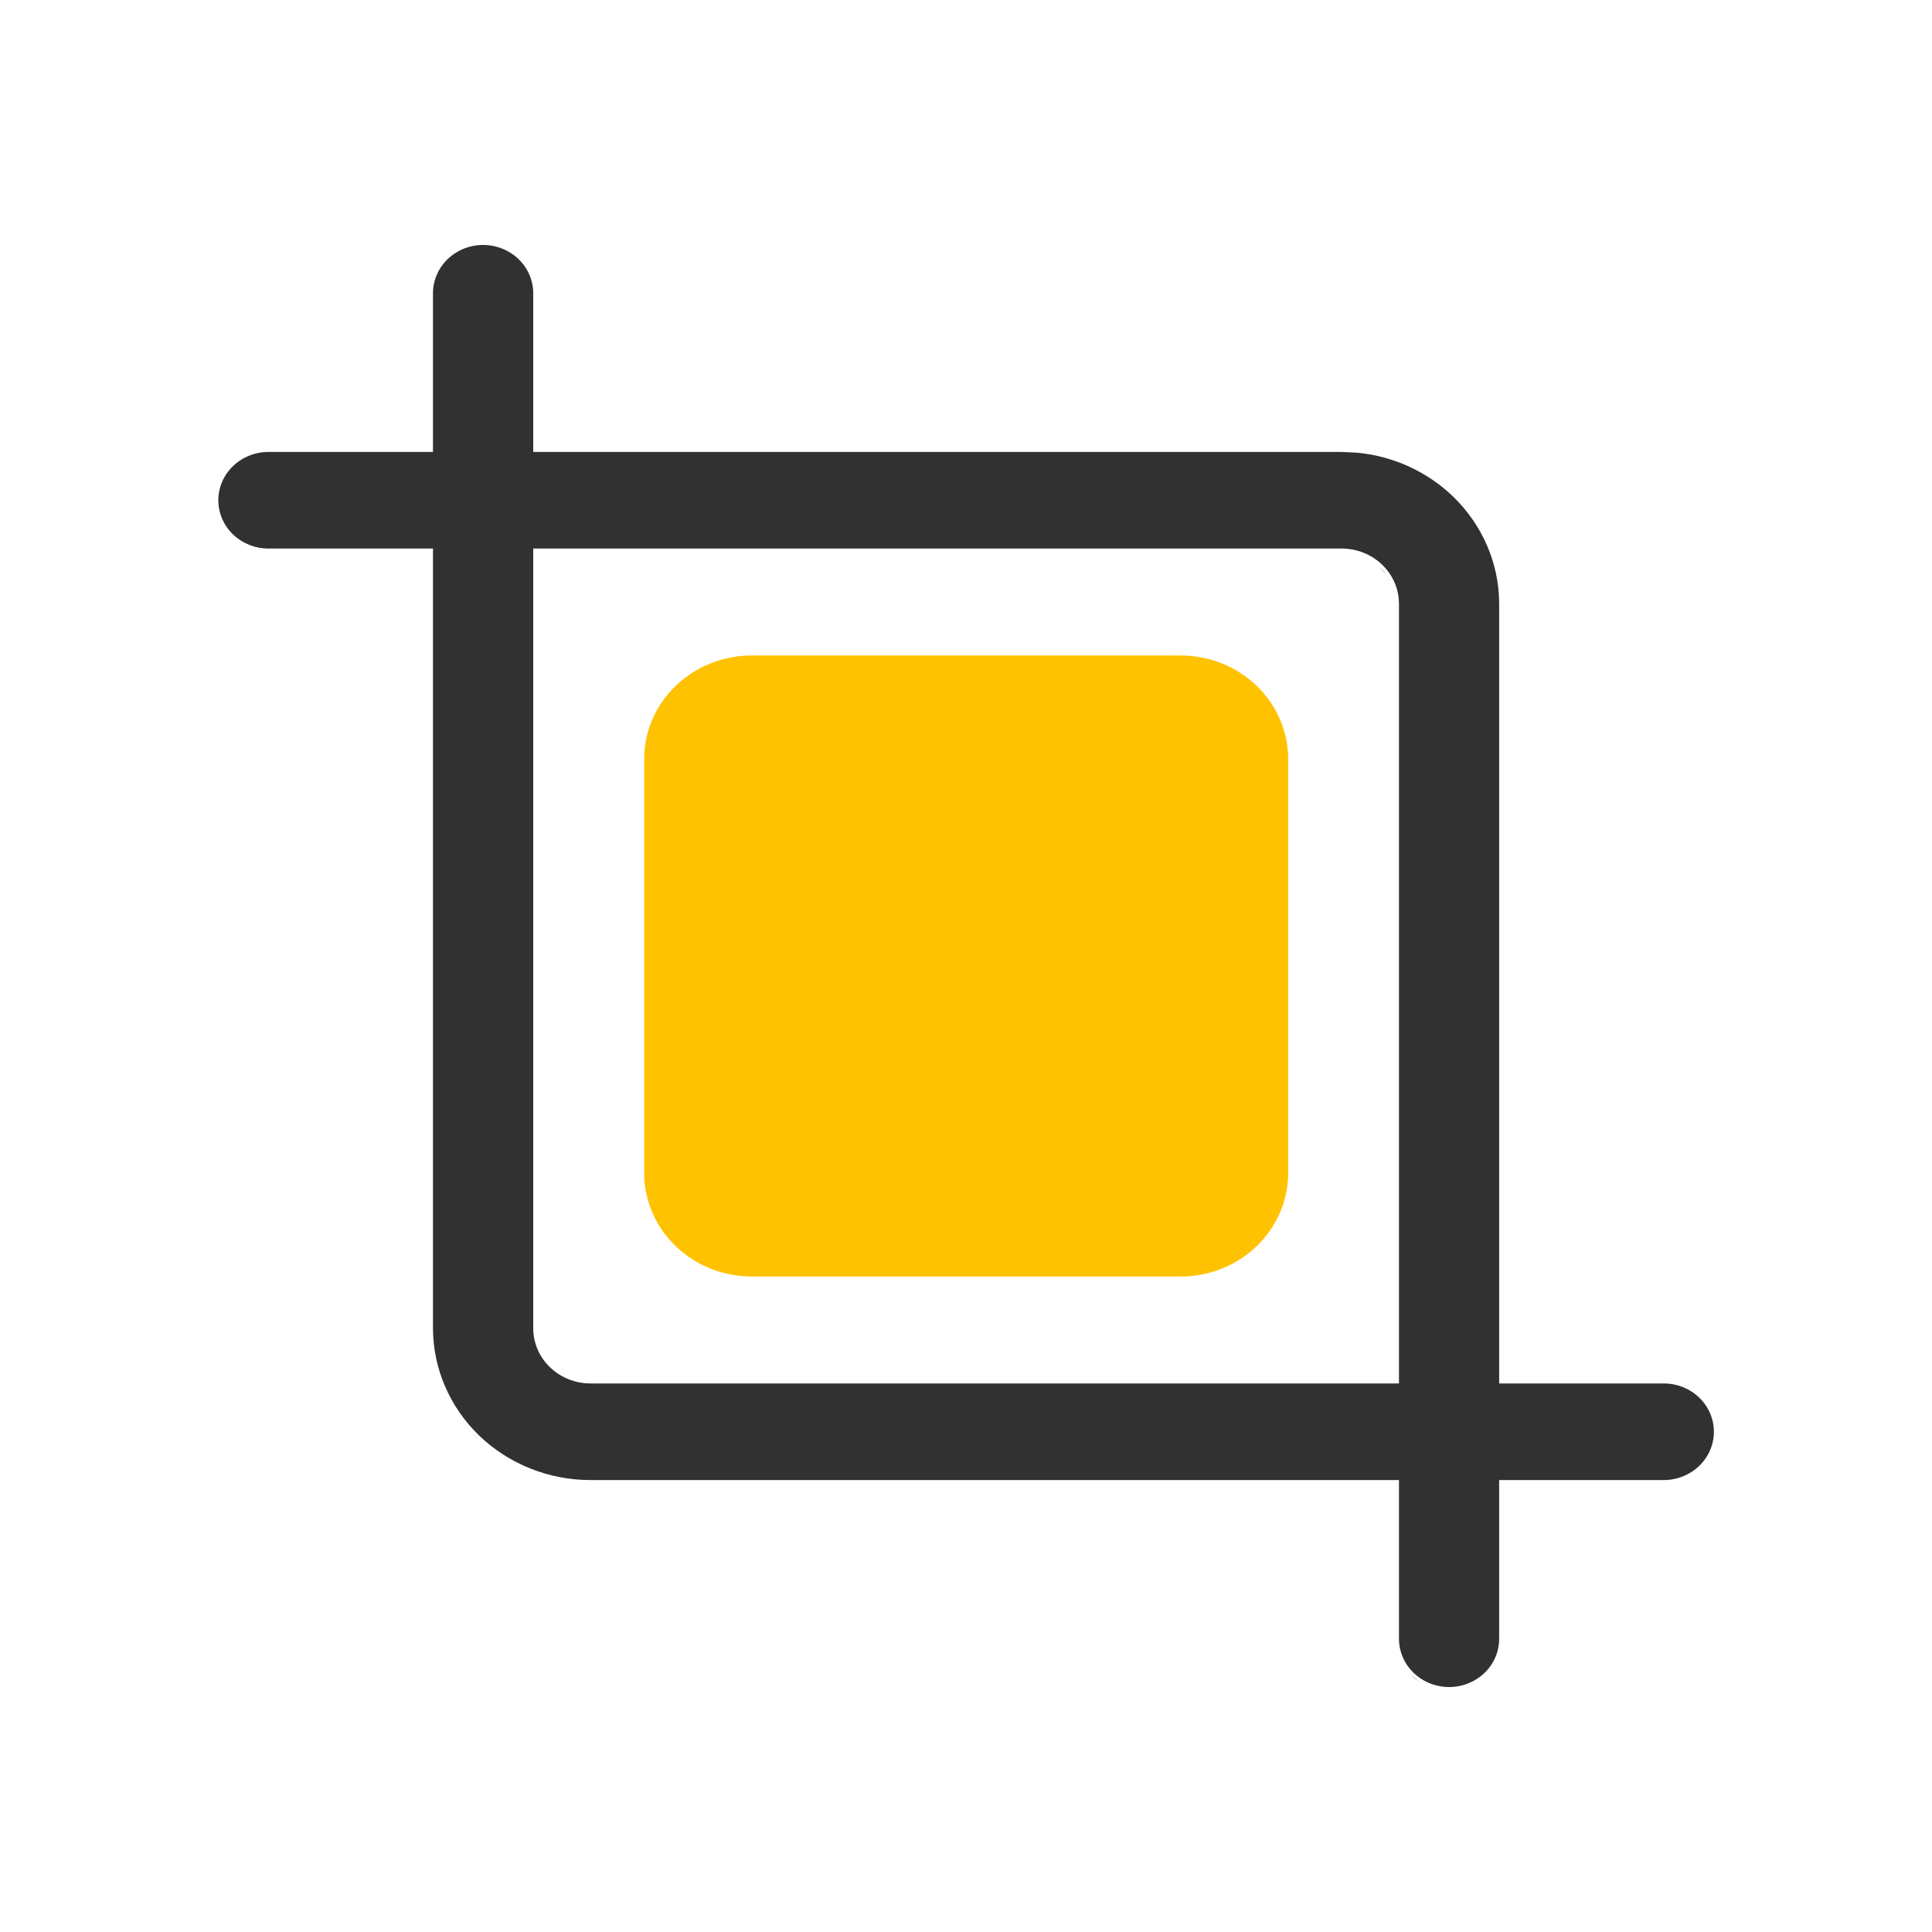
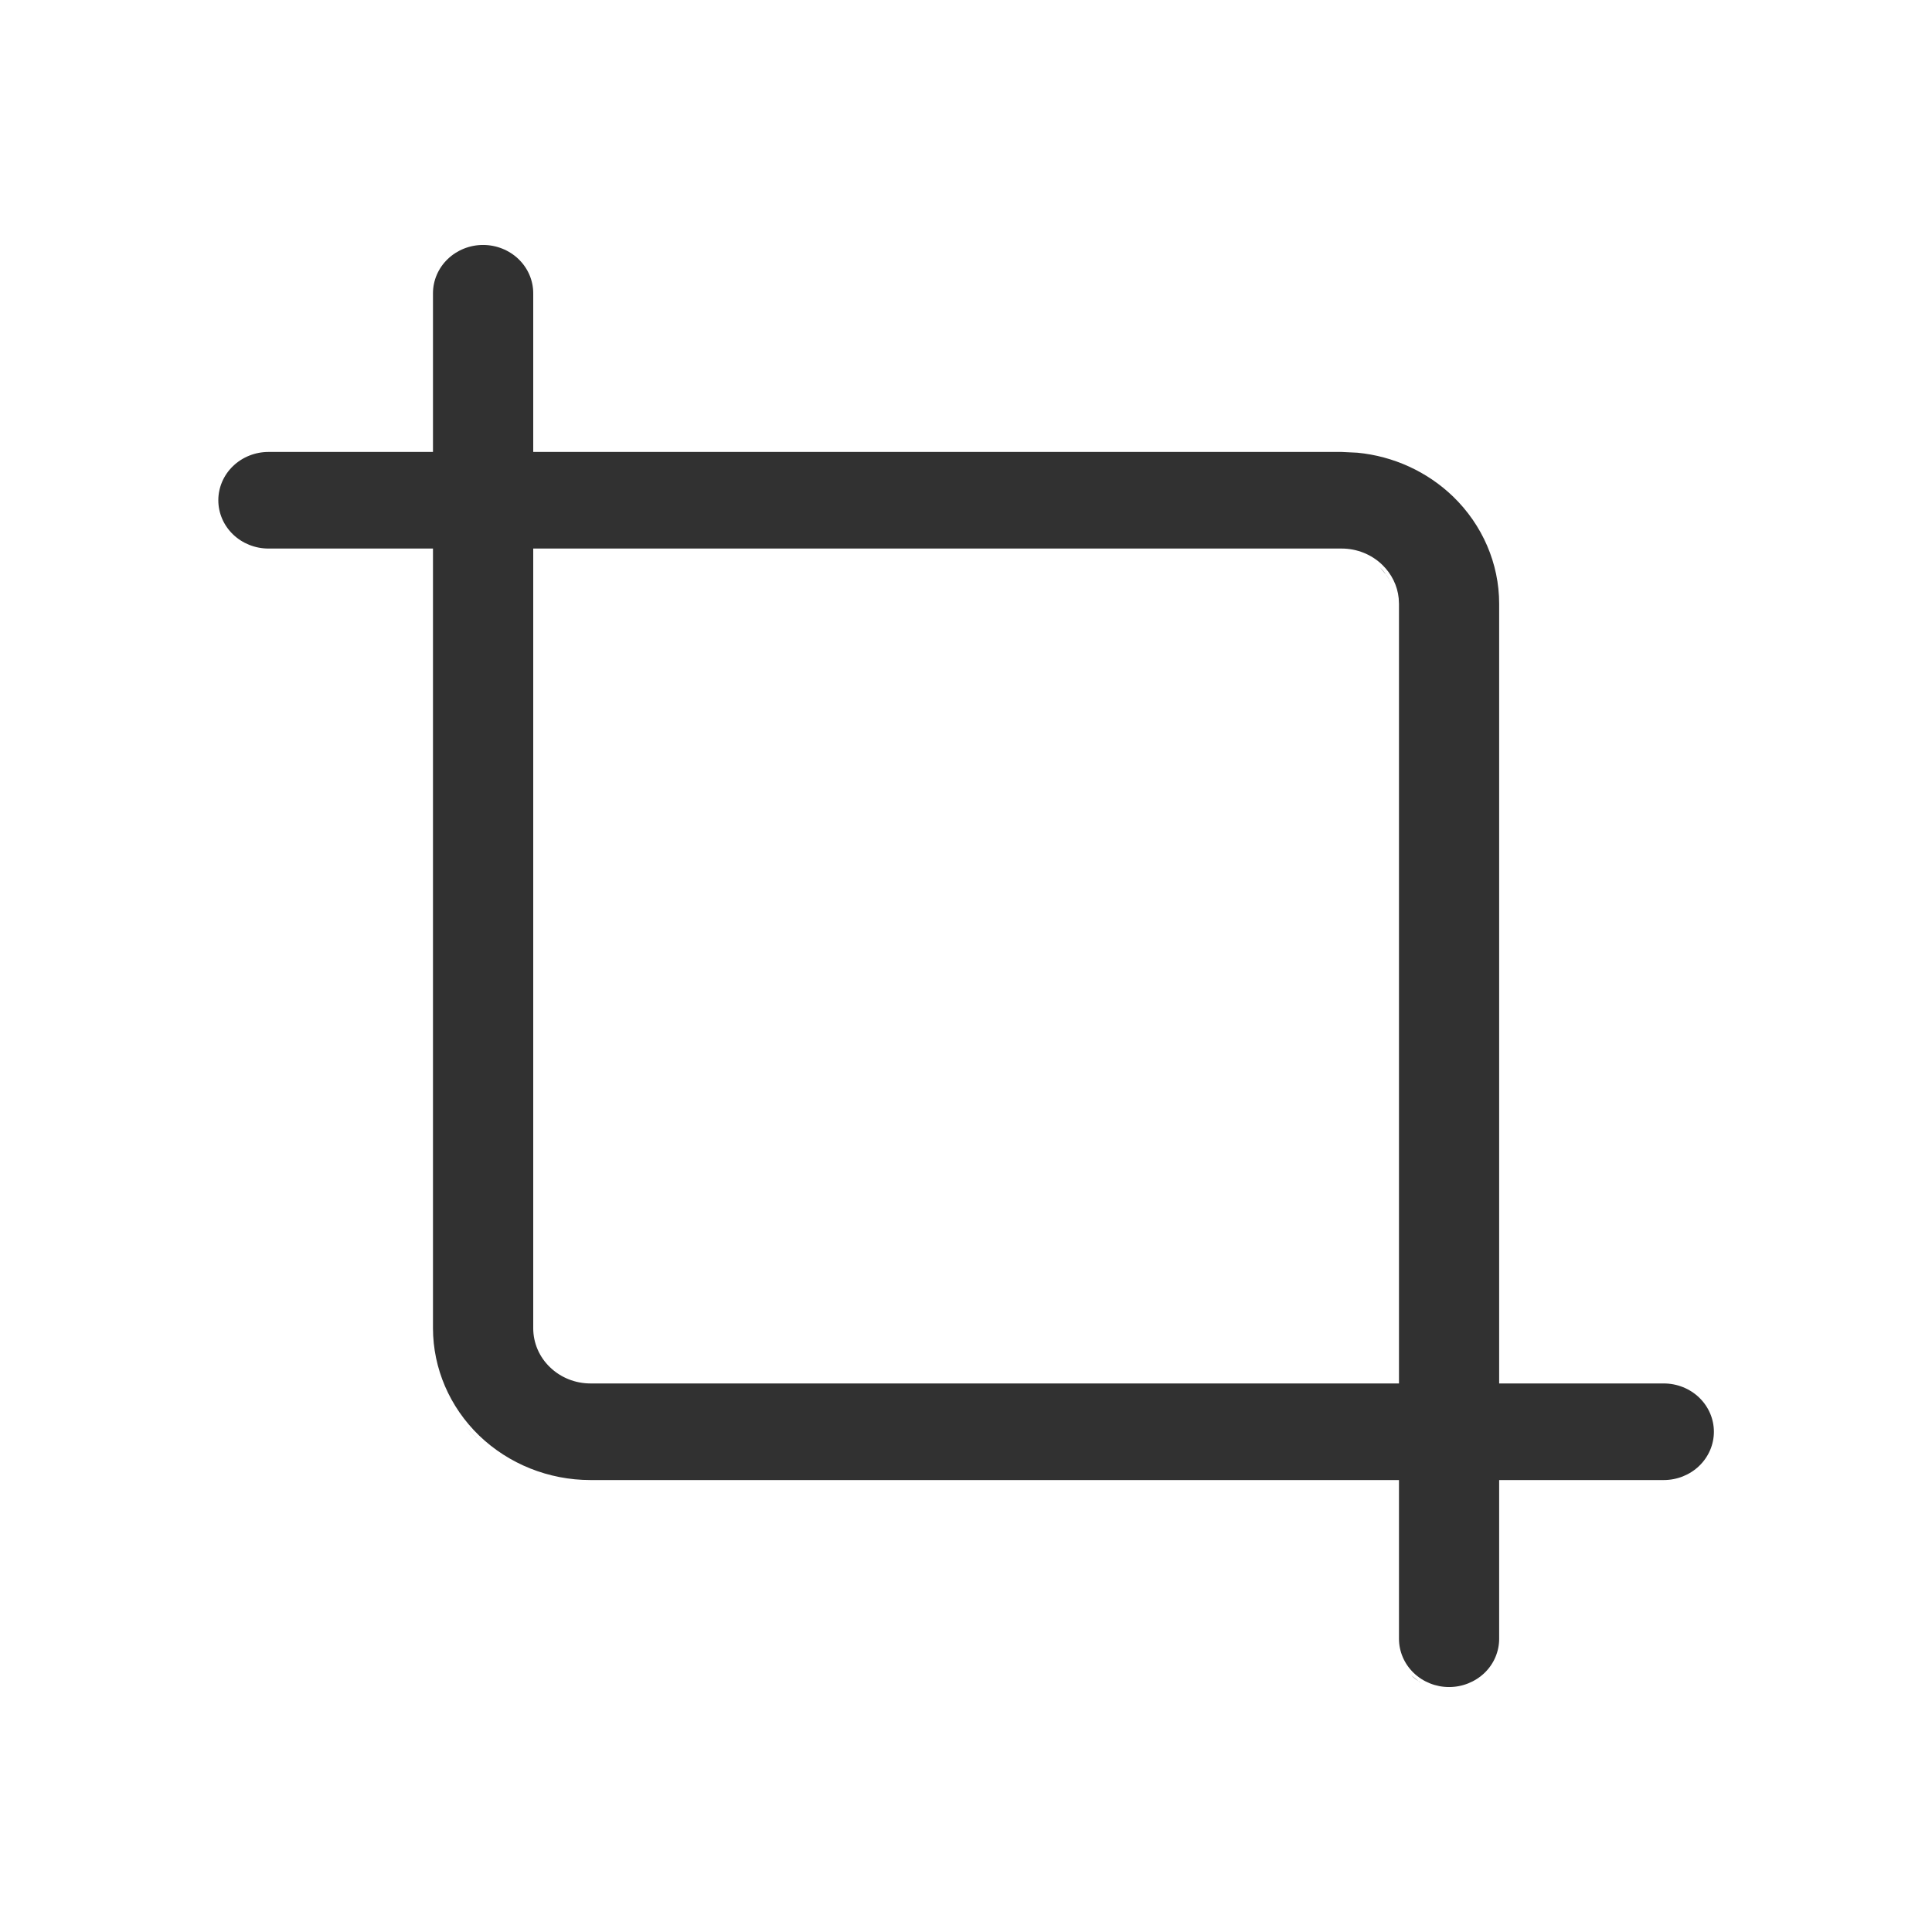
<svg xmlns="http://www.w3.org/2000/svg" width="28" height="28" viewBox="0 0 28 28" fill="none">
  <path d="M7.001 3.55C7.193 3.55 7.379 3.624 7.515 3.755C7.651 3.886 7.728 4.064 7.728 4.25V6.55H19.445L19.672 6.561C20.194 6.611 20.684 6.835 21.058 7.195C21.485 7.608 21.727 8.167 21.727 8.75V20.05H24.112C24.305 20.05 24.49 20.124 24.626 20.255C24.762 20.386 24.839 20.564 24.839 20.75C24.839 20.936 24.762 21.114 24.626 21.245C24.49 21.376 24.305 21.45 24.112 21.45H21.727V23.75C21.727 23.936 21.651 24.114 21.515 24.245C21.378 24.376 21.194 24.45 21.001 24.45C20.809 24.45 20.624 24.376 20.488 24.245C20.352 24.114 20.275 23.936 20.275 23.75V21.45H8.557C7.952 21.45 7.372 21.217 6.944 20.805C6.517 20.392 6.276 19.833 6.275 19.25V7.95H3.891C3.698 7.95 3.513 7.876 3.377 7.745C3.241 7.614 3.164 7.436 3.164 7.25C3.164 7.064 3.241 6.886 3.377 6.755C3.513 6.624 3.698 6.55 3.891 6.55H6.275V4.25C6.275 4.064 6.352 3.886 6.488 3.755C6.624 3.624 6.809 3.55 7.001 3.55ZM20.451 24.28L20.57 24.374C20.576 24.377 20.582 24.38 20.587 24.383C20.538 24.353 20.492 24.32 20.451 24.28ZM6.907 20.84C6.798 20.734 6.701 20.619 6.616 20.497C6.701 20.619 6.799 20.734 6.908 20.84H6.907ZM7.728 7.95V19.25C7.728 19.462 7.815 19.666 7.971 19.815C8.126 19.965 8.337 20.05 8.557 20.05H20.275V8.75L20.271 8.671C20.253 8.488 20.168 8.316 20.032 8.185C19.877 8.035 19.665 7.95 19.445 7.95H7.728ZM8.259 19.942C8.306 19.961 8.354 19.976 8.404 19.985C8.354 19.976 8.306 19.961 8.259 19.942ZM7.838 19.537H7.839H7.838ZM20.211 8.626C20.212 8.634 20.214 8.643 20.215 8.651C20.214 8.643 20.212 8.634 20.211 8.626ZM20.17 8.484C20.182 8.516 20.192 8.548 20.2 8.581C20.192 8.548 20.182 8.516 20.17 8.484ZM19.995 8.22H19.996L20.093 8.334C20.119 8.371 20.14 8.411 20.158 8.452C20.12 8.366 20.065 8.287 19.995 8.22ZM19.445 8C19.548 8 19.65 8.02 19.743 8.058C19.65 8.02 19.548 8 19.445 8ZM19.902 6.544H19.903H19.902ZM6.231 4.146C6.235 4.121 6.241 4.096 6.247 4.072C6.241 4.096 6.235 4.121 6.231 4.146ZM6.224 4.25C6.224 4.215 6.226 4.18 6.231 4.146C6.226 4.18 6.224 4.215 6.224 4.25Z" fill="#313131" />
-   <path d="M18.669 11V17C18.669 17.398 18.505 17.779 18.213 18.06C17.922 18.341 17.526 18.5 17.114 18.5H10.892C10.479 18.5 10.084 18.341 9.792 18.06C9.5 17.779 9.336 17.398 9.336 17V11C9.336 10.602 9.5 10.221 9.792 9.94C10.084 9.659 10.479 9.5 10.892 9.5H17.114C17.526 9.5 17.922 9.659 18.213 9.94C18.505 10.221 18.669 10.602 18.669 11Z" fill="#FFC200" />
</svg>